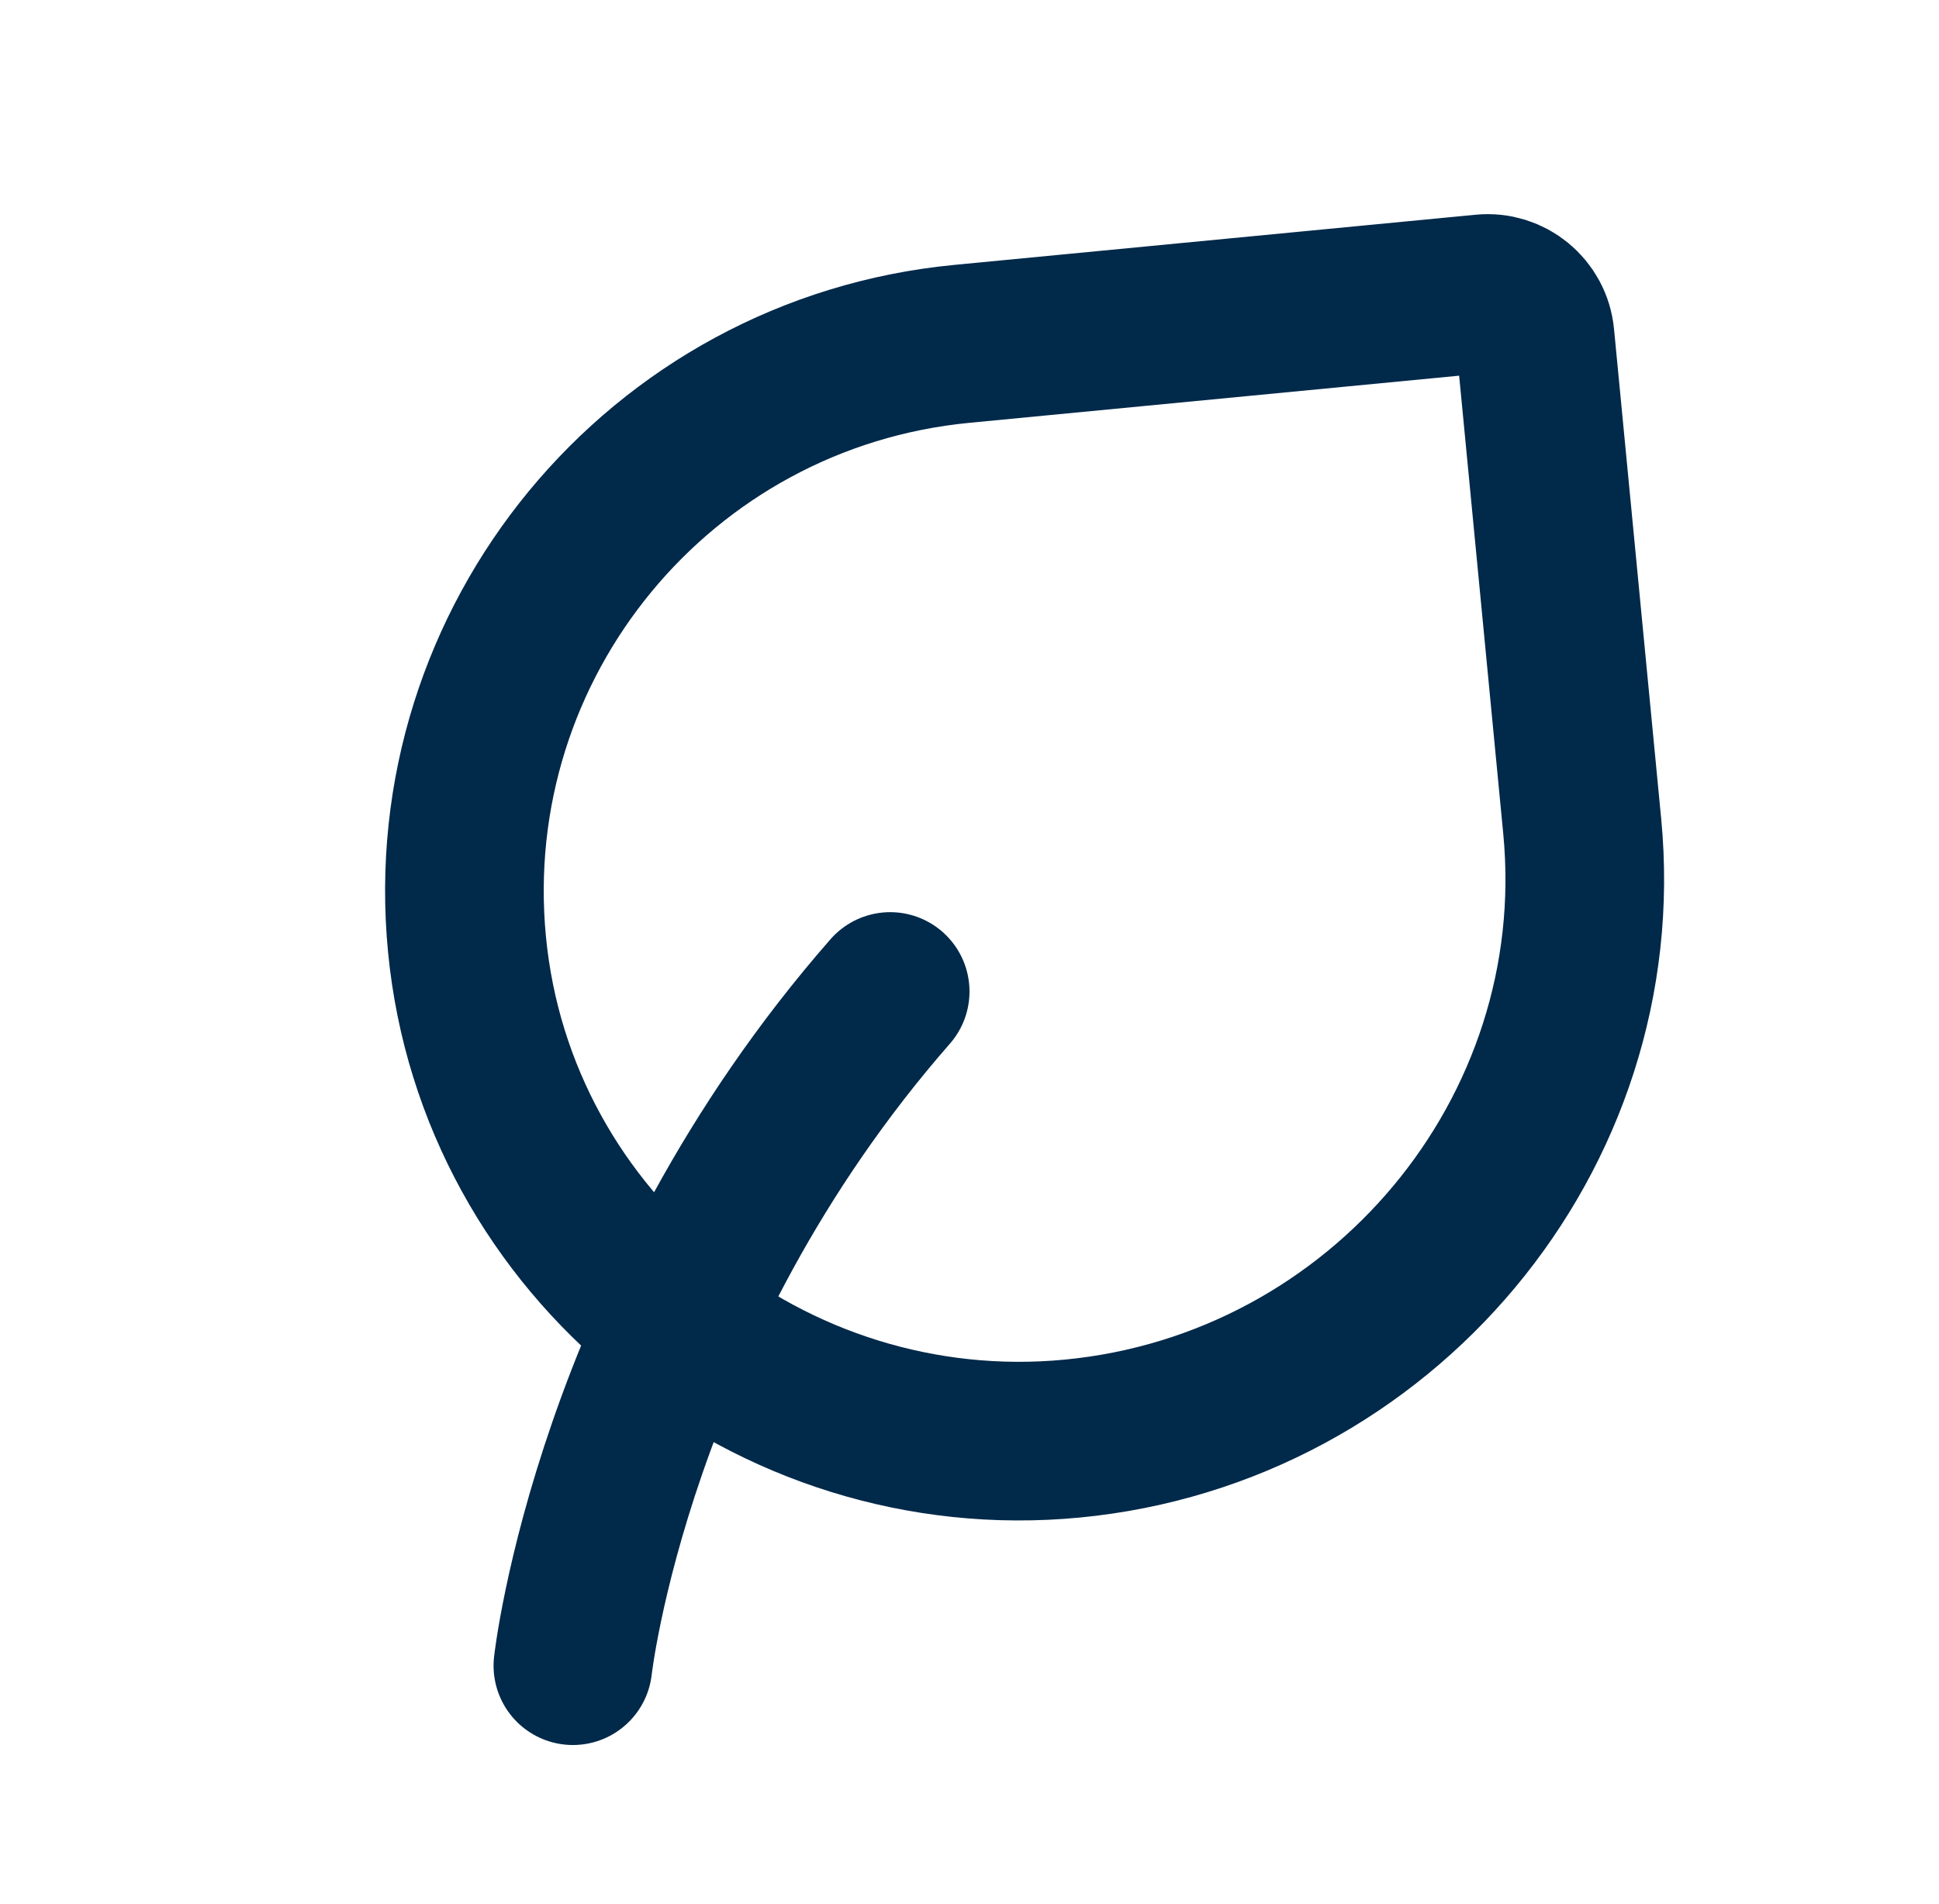
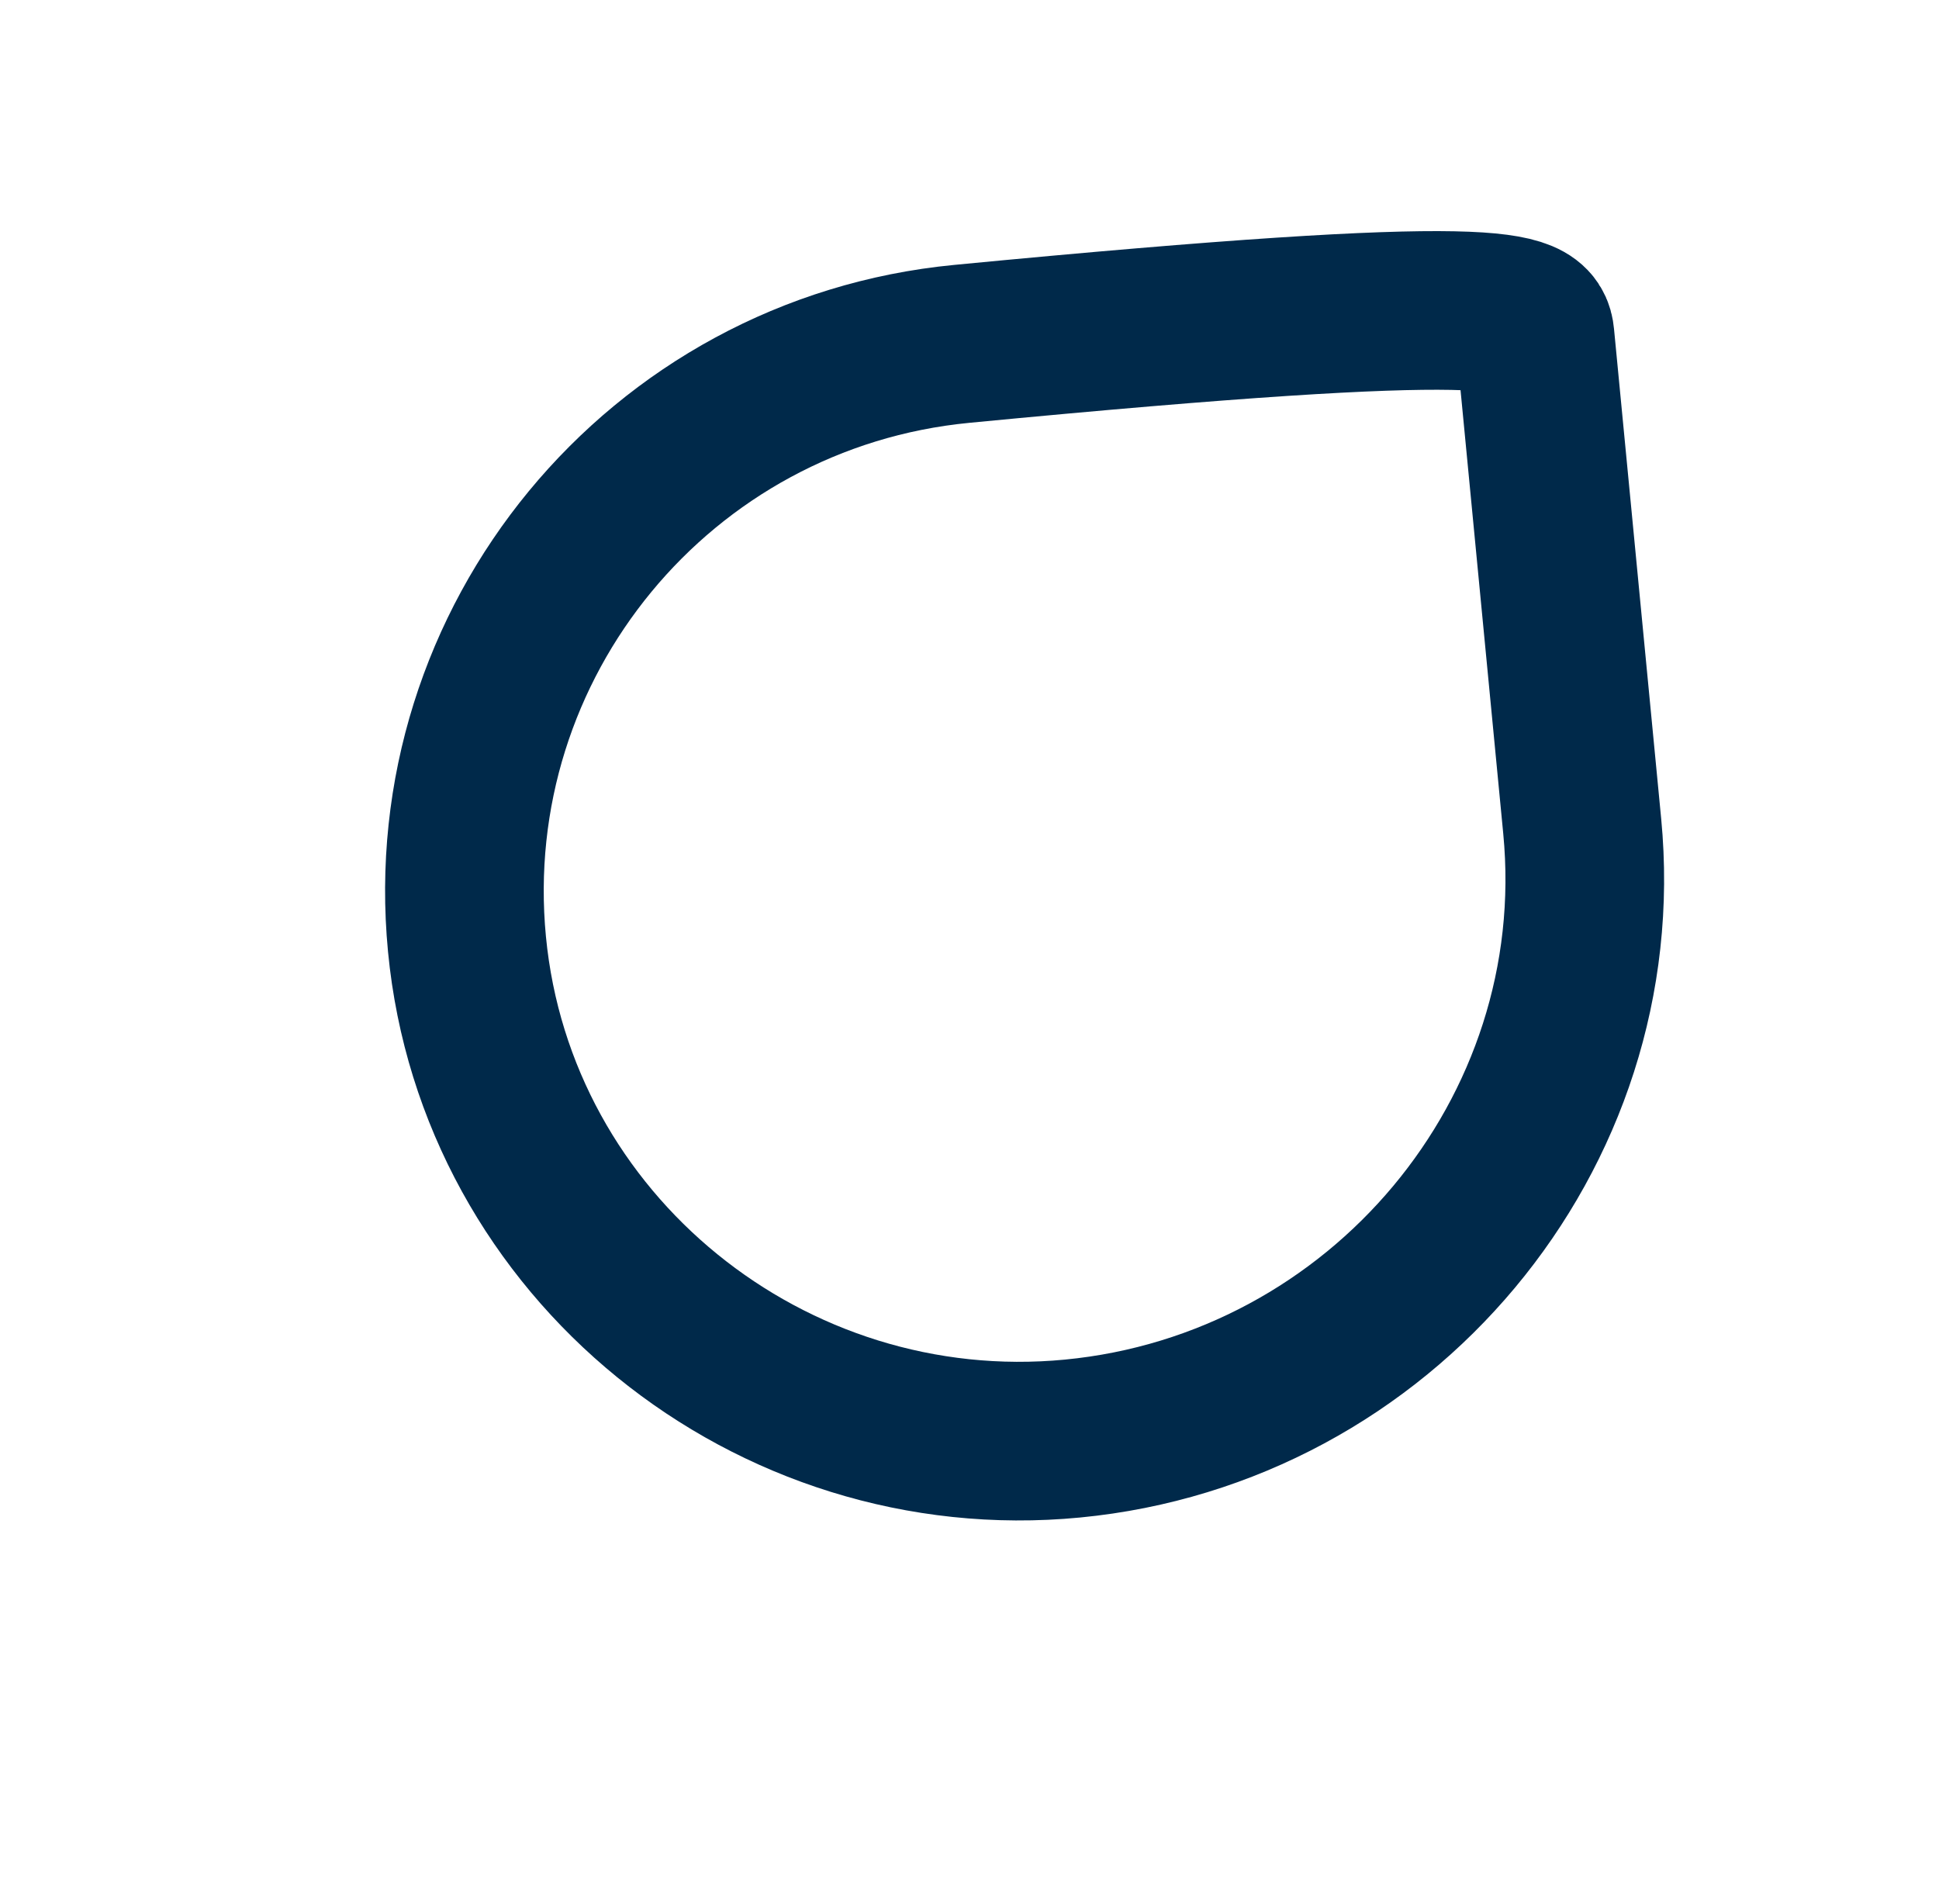
<svg xmlns="http://www.w3.org/2000/svg" width="55" height="54" viewBox="0 0 55 54" fill="none">
-   <path d="M16.25 47.25C16.25 47.25 17.375 37.125 25.25 28.125" stroke="#00294A" stroke-width="4.5" stroke-linecap="round" stroke-linejoin="round" />
-   <path d="M43.542 9.545L44.88 23.438C45.721 32.181 39.166 39.966 30.422 40.807C21.843 41.634 14.072 35.363 13.246 26.784C12.42 18.205 18.705 10.58 27.284 9.754L42.069 8.331C42.811 8.259 43.47 8.803 43.542 9.545Z" stroke="#00294A" stroke-width="4.5" stroke-linecap="round" stroke-linejoin="round" />
+   <path d="M43.542 9.545L44.88 23.438C45.721 32.181 39.166 39.966 30.422 40.807C21.843 41.634 14.072 35.363 13.246 26.784C12.42 18.205 18.705 10.58 27.284 9.754C42.811 8.259 43.47 8.803 43.542 9.545Z" stroke="#00294A" stroke-width="4.5" stroke-linecap="round" stroke-linejoin="round" />
</svg>